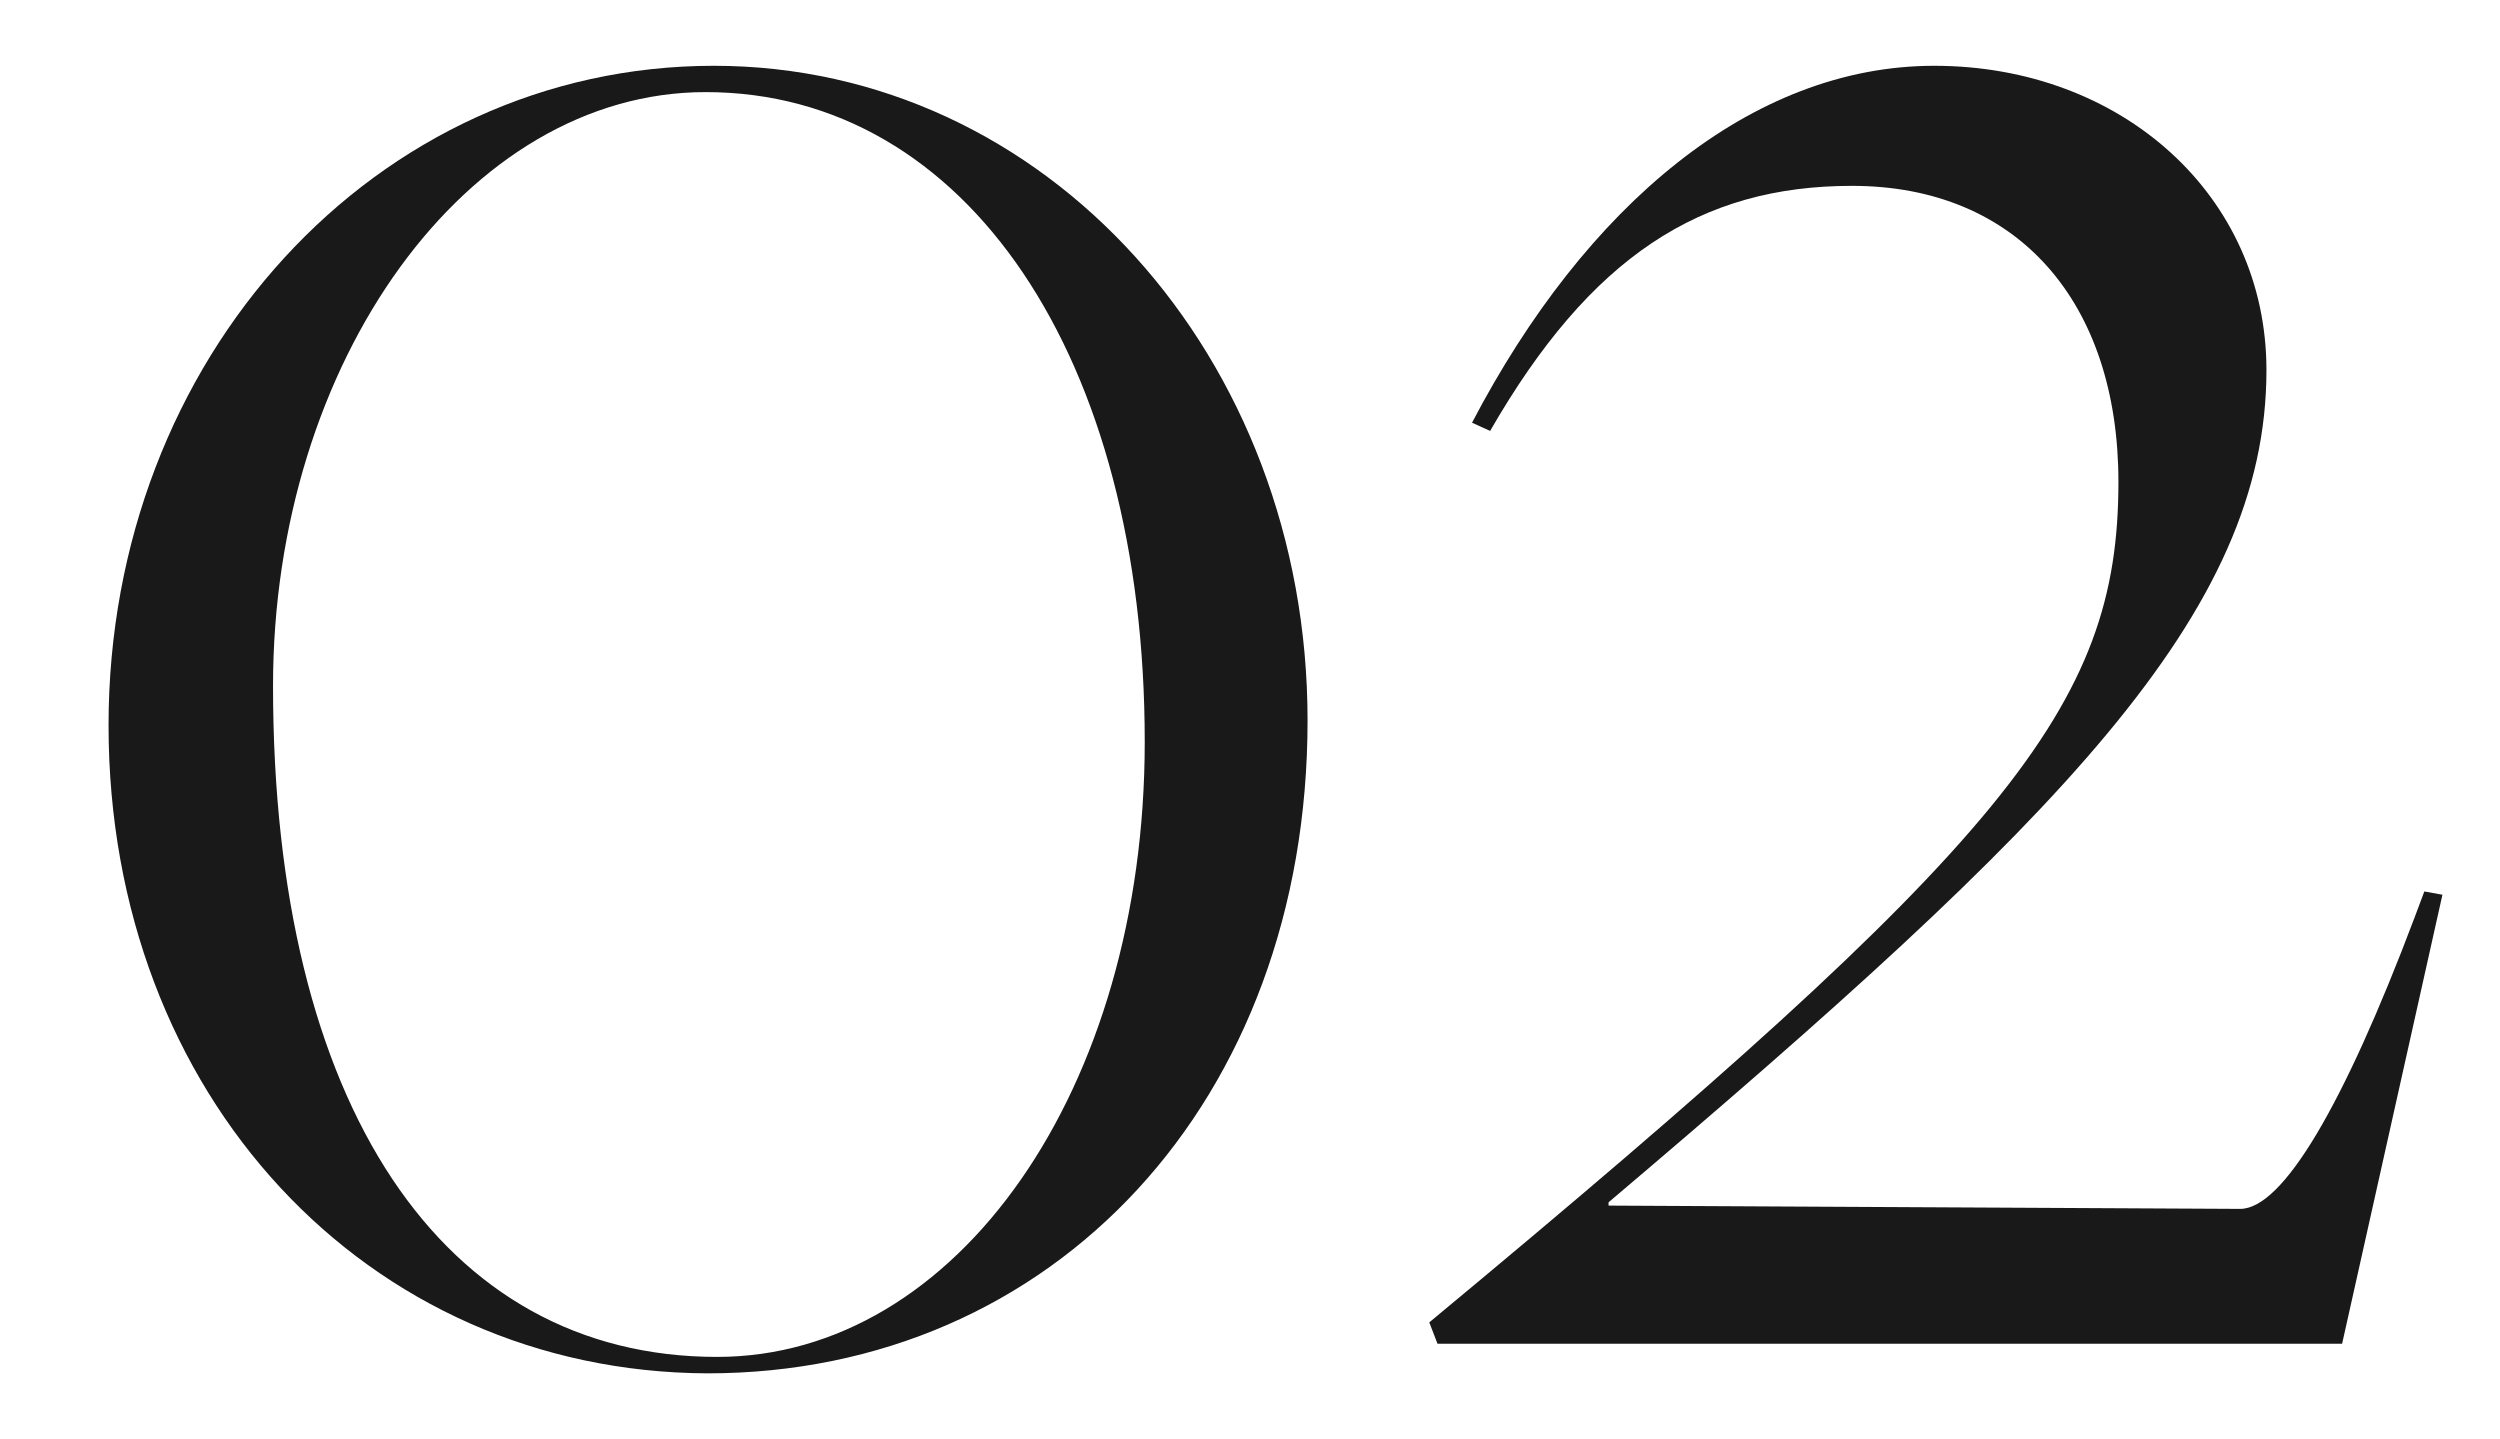
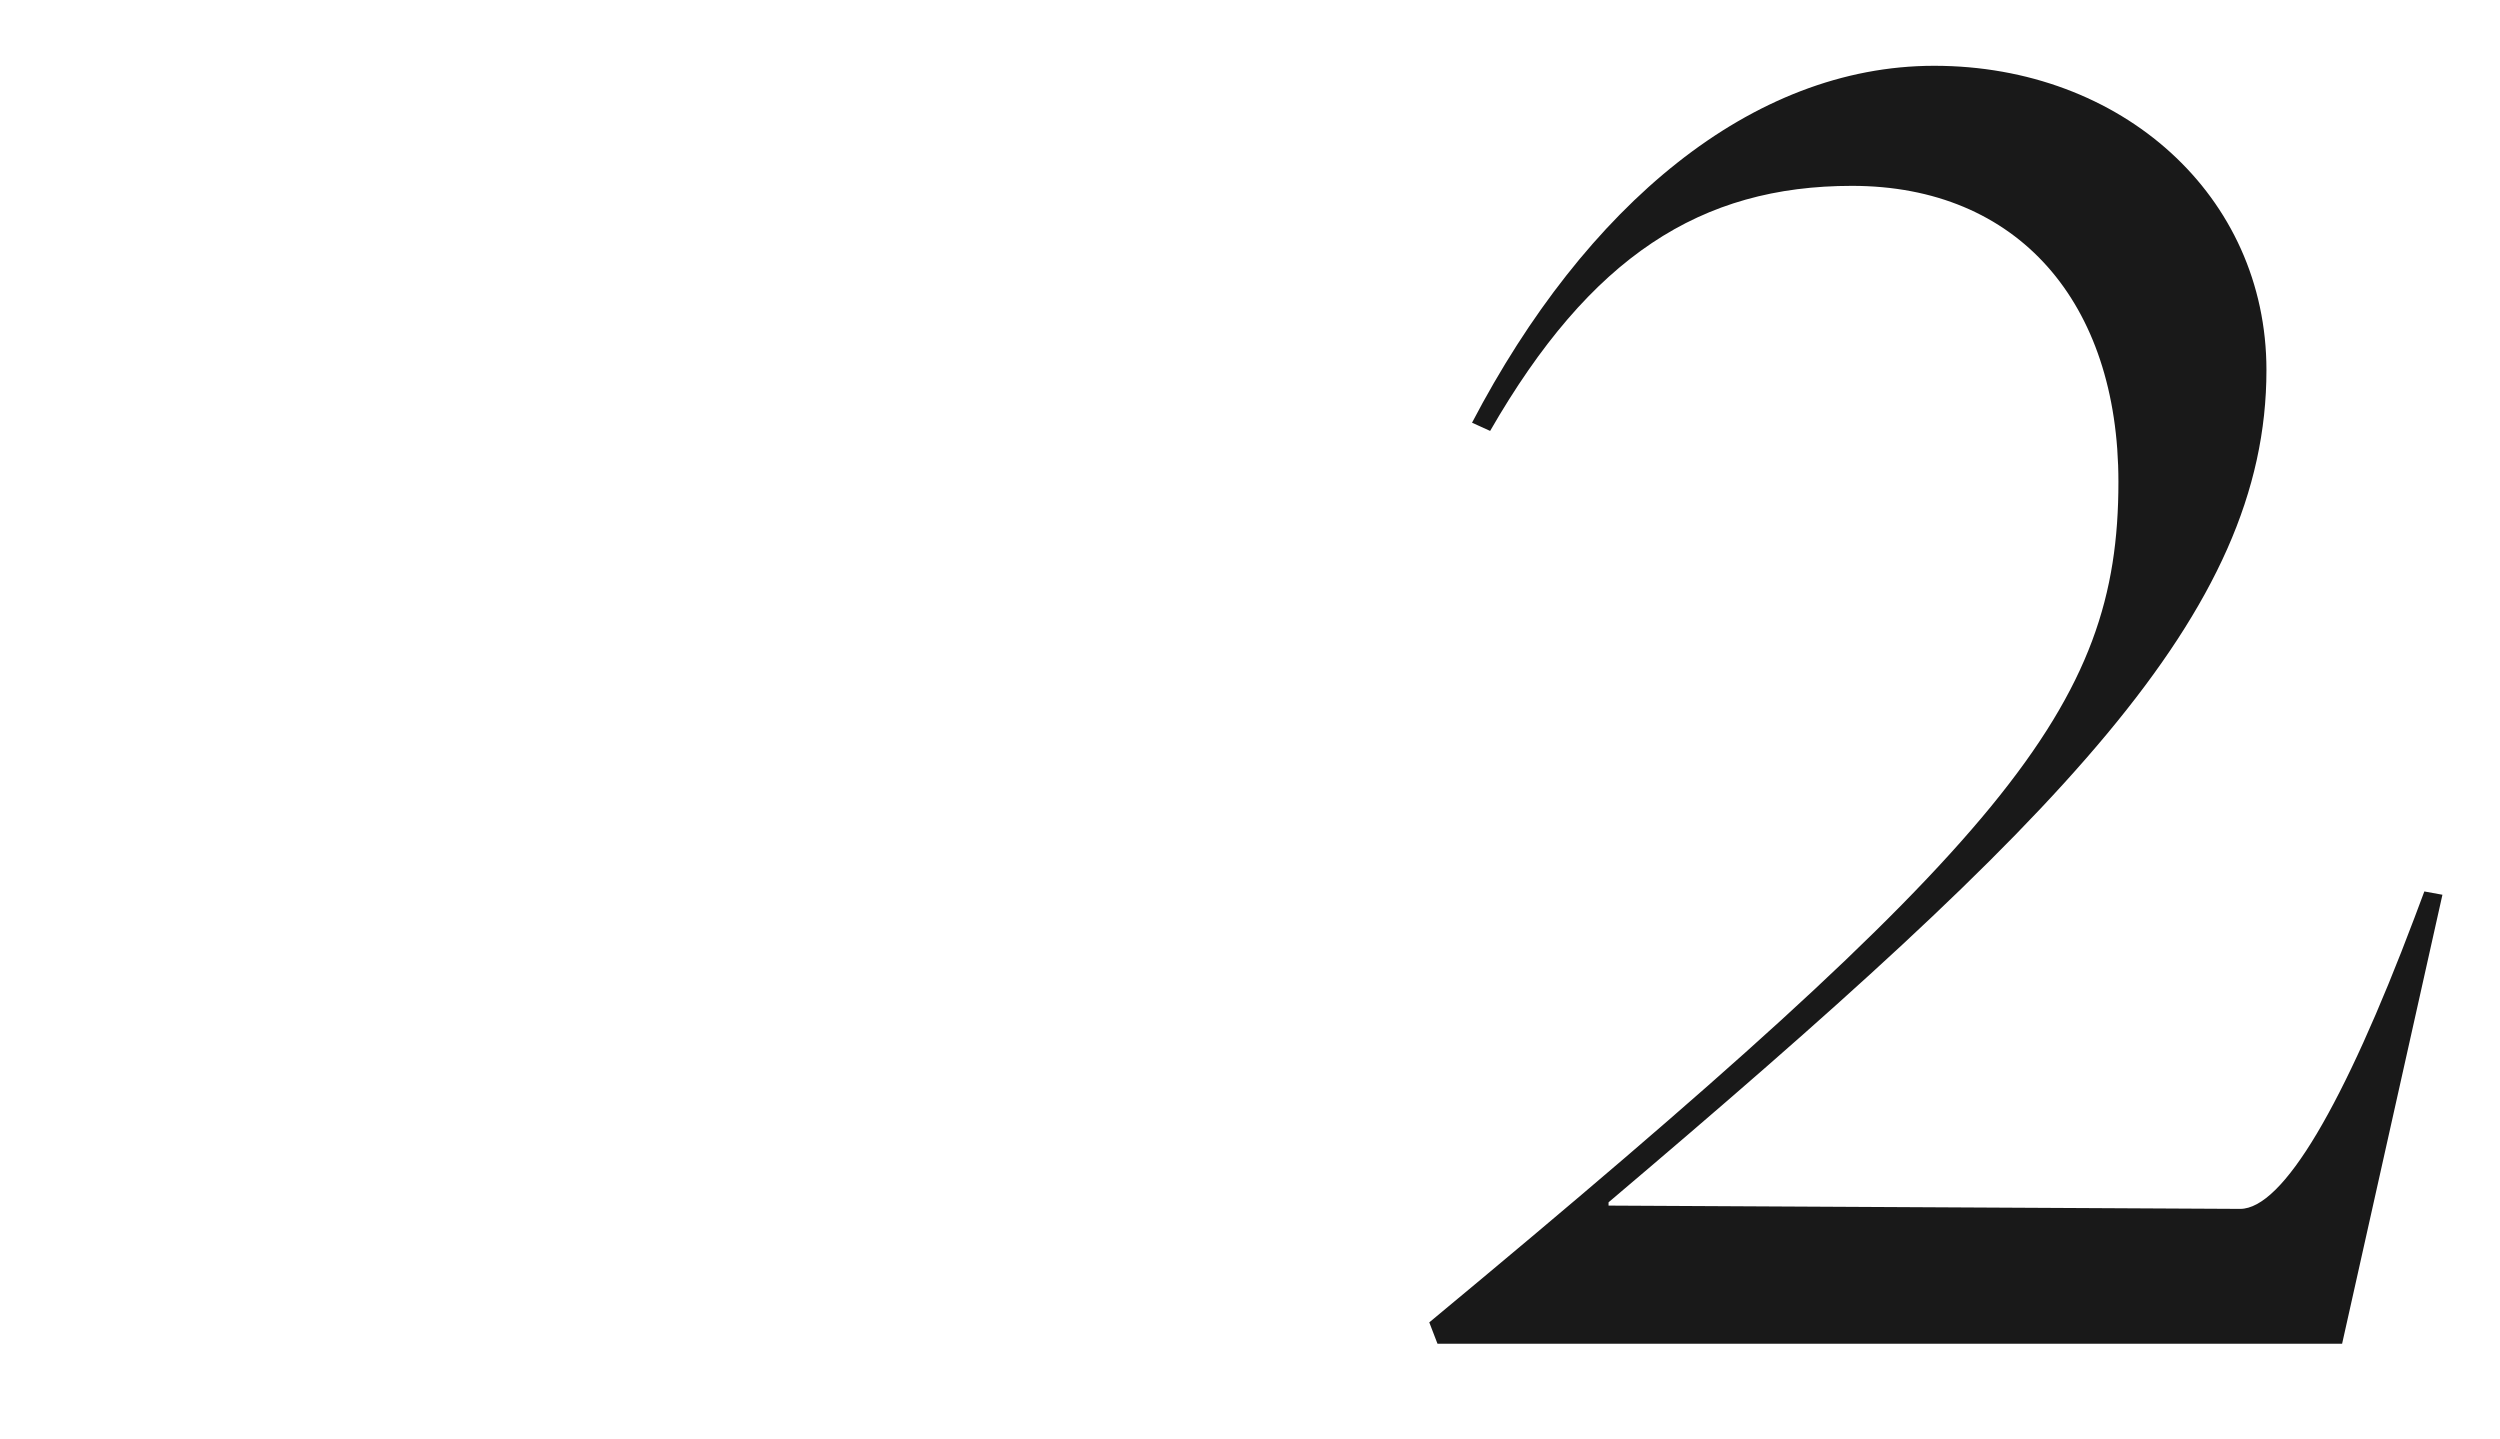
<svg xmlns="http://www.w3.org/2000/svg" version="1.1" id="レイヤー_1" x="0px" y="0px" viewBox="0 0 152 87.5" style="enable-background:new 0 0 152 87.5;" xml:space="preserve">
  <style type="text/css">
	.st0{opacity:0.9;}
</style>
  <g class="st0">
-     <path d="M6.6,44.1c0-22.3,16.2-40.1,36.8-40.1c20.2,0,36.1,17.7,36.1,39.8c0,23.1-15.4,39.7-36.5,39.7C22.3,83.4,6.6,66.6,6.6,44.1   z M69.6,45.1c0-23.3-10.8-39.5-26.7-39.5c-14.5,0-26.3,16.4-26.3,36.1c0,25.5,10.3,40.8,27,40.8C58.2,82.5,69.6,66.2,69.6,45.1z" />
    <path d="M86.9,80.4c35.2-29.2,41.9-37.4,41.9-51.1c0-10.9-6.1-18-16.2-18c-9.2,0-15.9,4.3-22,14.9l-1.1-0.5   c6.9-13.2,17-21.7,28.1-21.7c11.4,0,20.2,7.9,20.2,18.5c0,14.8-12.5,27.3-40,50.6v0.2l38.4,0.2c2.6,0,6.3-6.3,10.6-17.7l0.6-1.6   l1.1,0.2l-6.1,27.3H87.4L86.9,80.4z" />
  </g>
</svg>